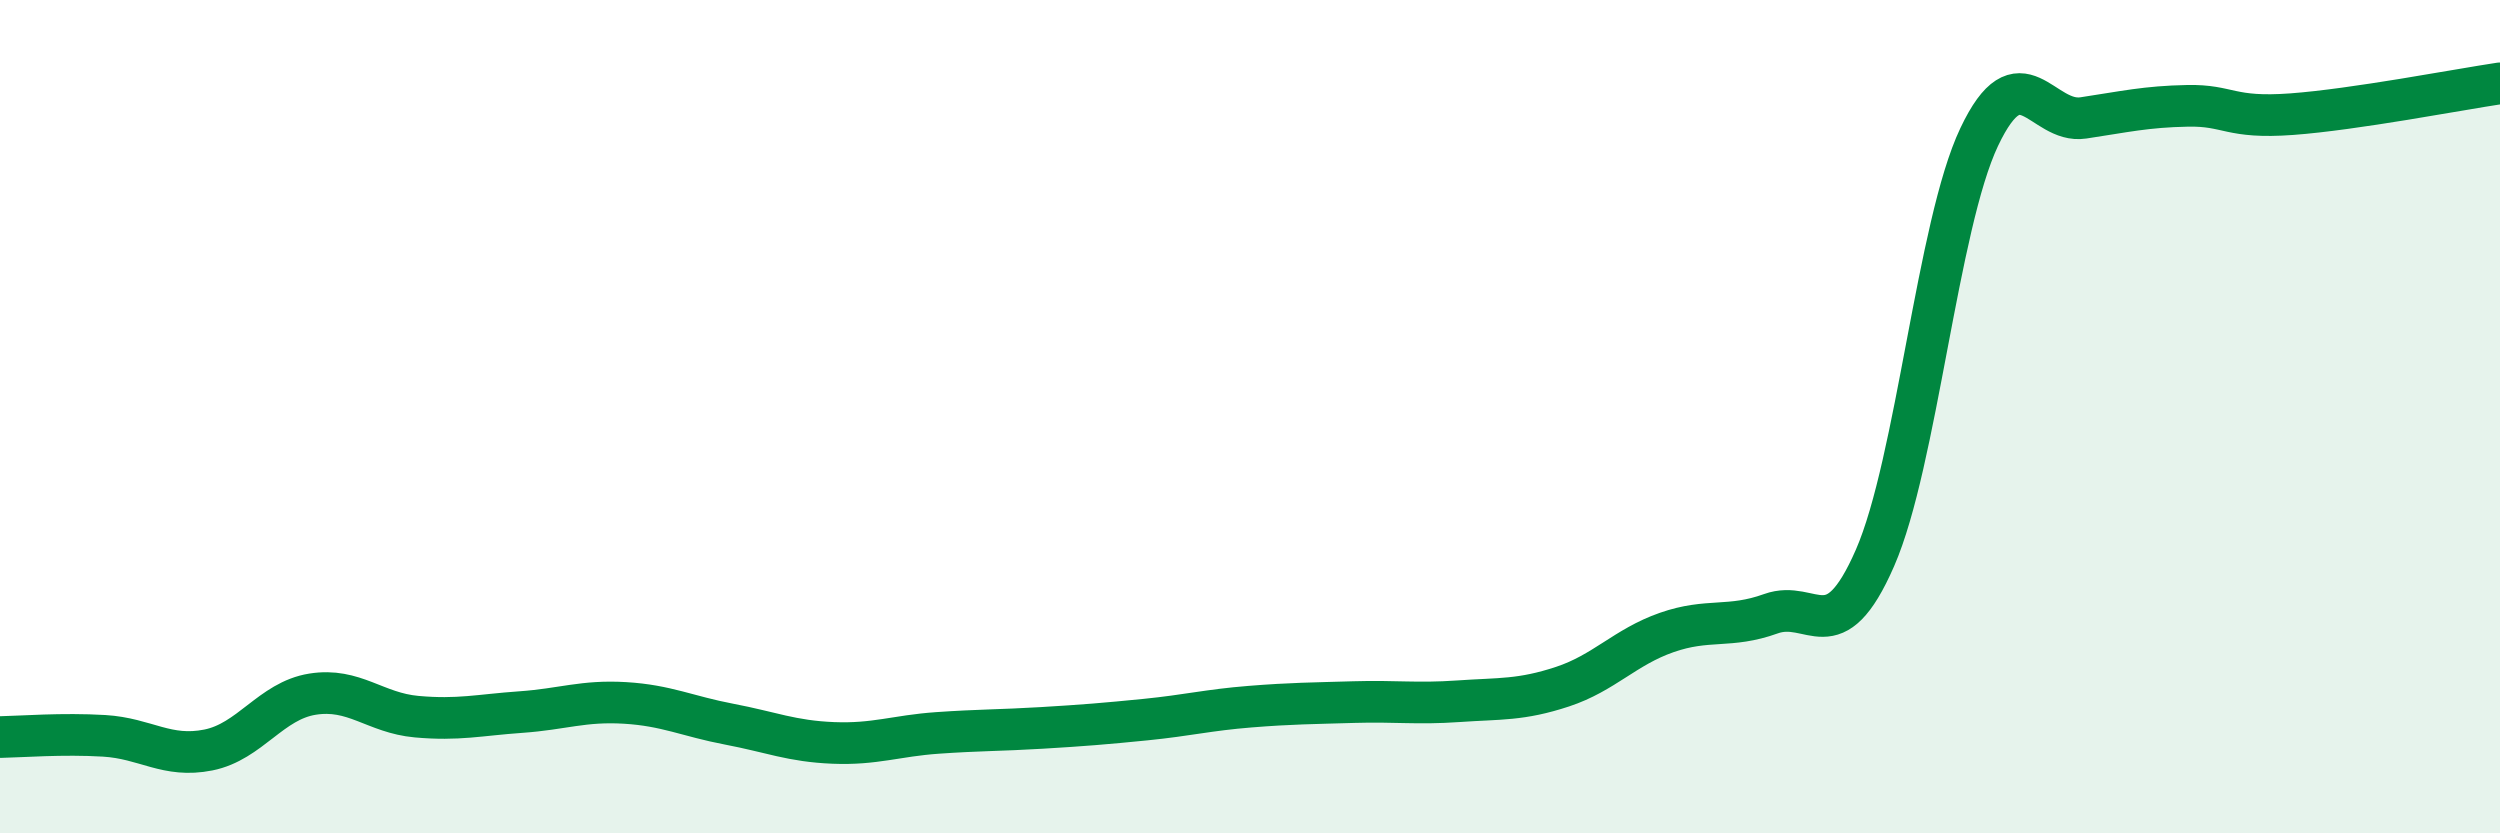
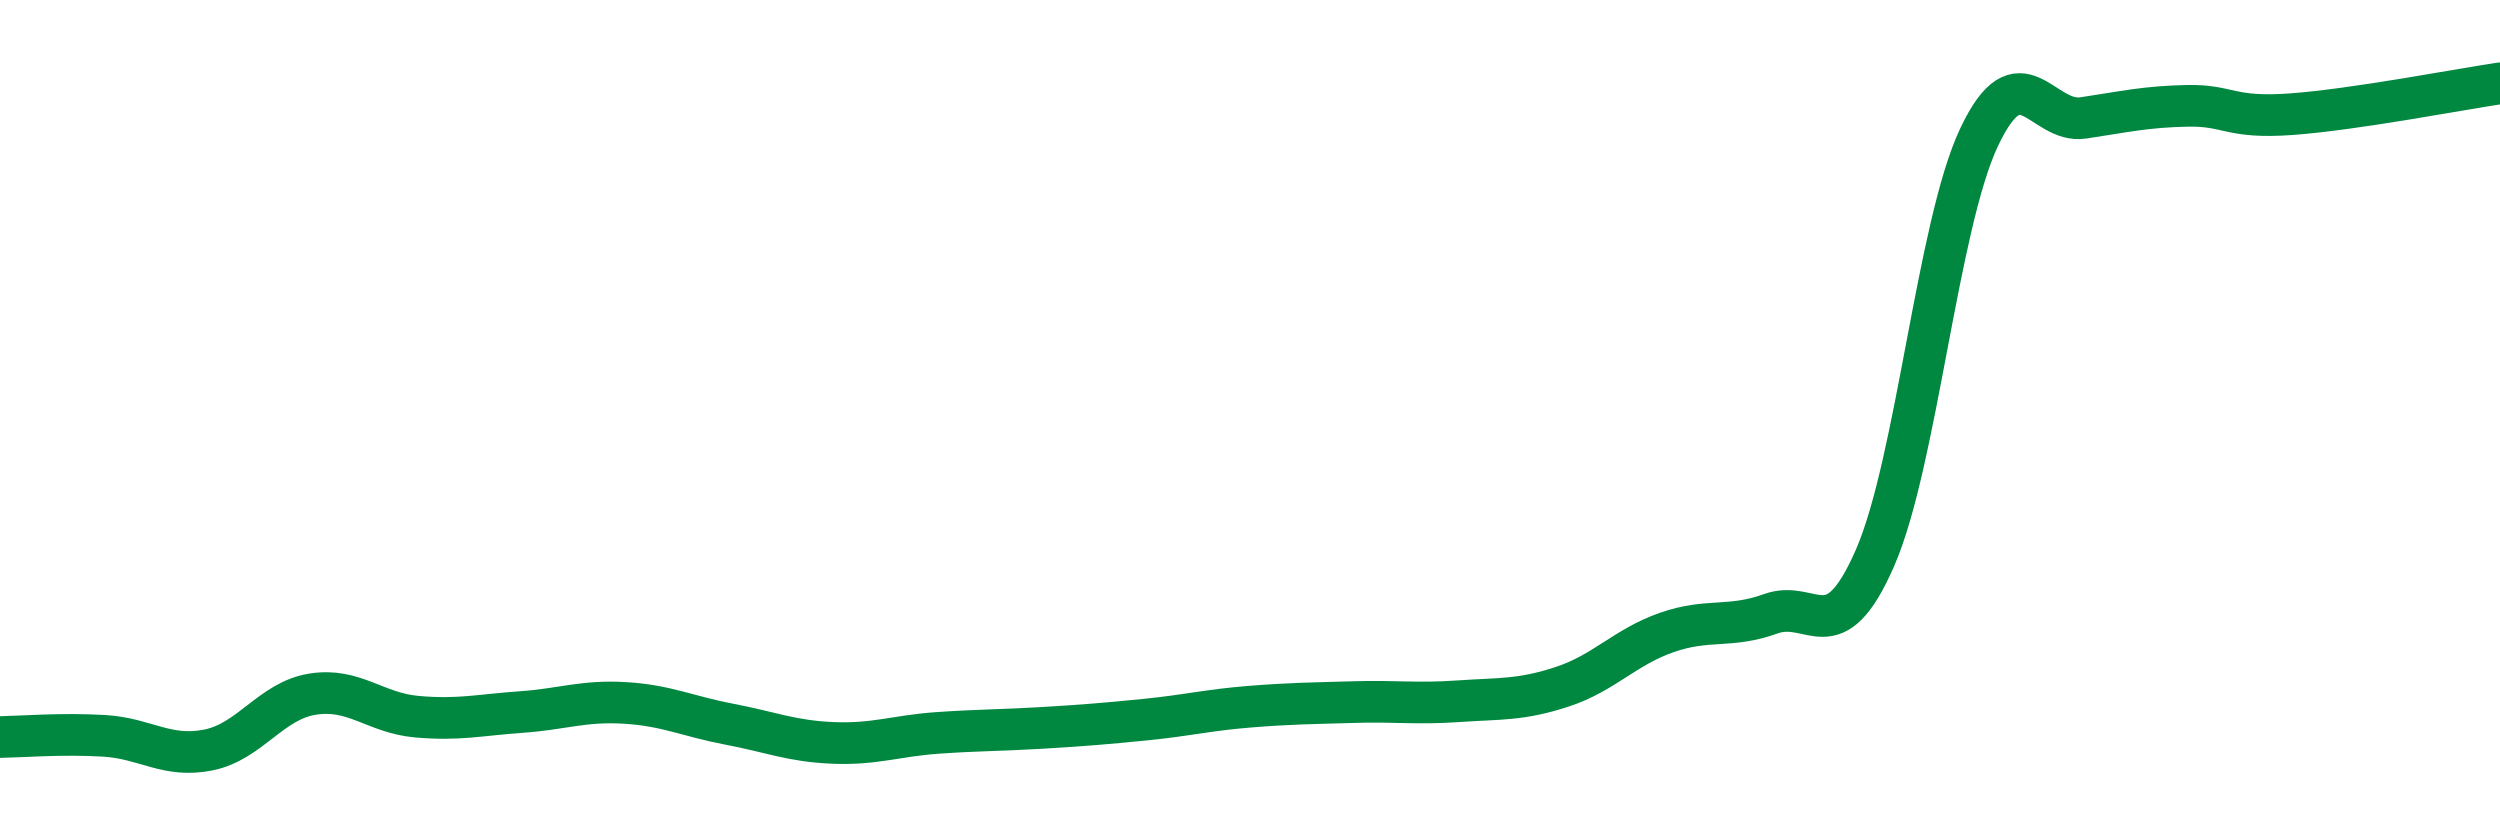
<svg xmlns="http://www.w3.org/2000/svg" width="60" height="20" viewBox="0 0 60 20">
-   <path d="M 0,17.69 C 0.5,17.68 1.5,17.6 2.5,17.66 C 3.5,17.72 4,18.2 5,18 C 6,17.8 6.5,16.82 7.5,16.66 C 8.5,16.5 9,17.11 10,17.2 C 11,17.29 11.5,17.16 12.5,17.09 C 13.5,17.02 14,16.81 15,16.87 C 16,16.93 16.5,17.19 17.5,17.38 C 18.5,17.57 19,17.79 20,17.83 C 21,17.87 21.5,17.66 22.5,17.59 C 23.5,17.52 24,17.53 25,17.47 C 26,17.41 26.5,17.37 27.5,17.27 C 28.5,17.17 29,17.04 30,16.96 C 31,16.88 31.5,16.88 32.5,16.85 C 33.5,16.82 34,16.9 35,16.83 C 36,16.76 36.5,16.81 37.5,16.48 C 38.5,16.15 39,15.53 40,15.18 C 41,14.83 41.5,15.09 42.5,14.73 C 43.5,14.37 44,15.68 45,13.39 C 46,11.1 46.5,5.4 47.5,3.29 C 48.5,1.18 49,2.98 50,2.83 C 51,2.68 51.5,2.56 52.5,2.54 C 53.5,2.52 53.5,2.85 55,2.74 C 56.5,2.63 59,2.15 60,2L60 20L0 20Z" fill="#008740" opacity="0.1" stroke-linecap="round" stroke-linejoin="round" />
  <path d="M 0,17.69 C 0.5,17.68 1.5,17.6 2.5,17.66 C 3.5,17.72 4,18.2 5,18 C 6,17.8 6.5,16.82 7.5,16.66 C 8.5,16.5 9,17.11 10,17.2 C 11,17.29 11.5,17.16 12.5,17.09 C 13.5,17.02 14,16.81 15,16.87 C 16,16.93 16.5,17.19 17.5,17.38 C 18.5,17.57 19,17.79 20,17.83 C 21,17.87 21.5,17.66 22.5,17.59 C 23.5,17.52 24,17.53 25,17.47 C 26,17.41 26.5,17.37 27.5,17.27 C 28.5,17.17 29,17.04 30,16.96 C 31,16.88 31.5,16.88 32.5,16.85 C 33.5,16.82 34,16.9 35,16.83 C 36,16.76 36.5,16.81 37.5,16.48 C 38.5,16.15 39,15.53 40,15.18 C 41,14.83 41.5,15.09 42.5,14.73 C 43.5,14.37 44,15.68 45,13.39 C 46,11.1 46.5,5.4 47.5,3.29 C 48.5,1.18 49,2.98 50,2.83 C 51,2.68 51.5,2.56 52.5,2.54 C 53.5,2.52 53.5,2.85 55,2.74 C 56.5,2.63 59,2.15 60,2" stroke="#008740" stroke-width="1" fill="none" stroke-linecap="round" stroke-linejoin="round" />
</svg>